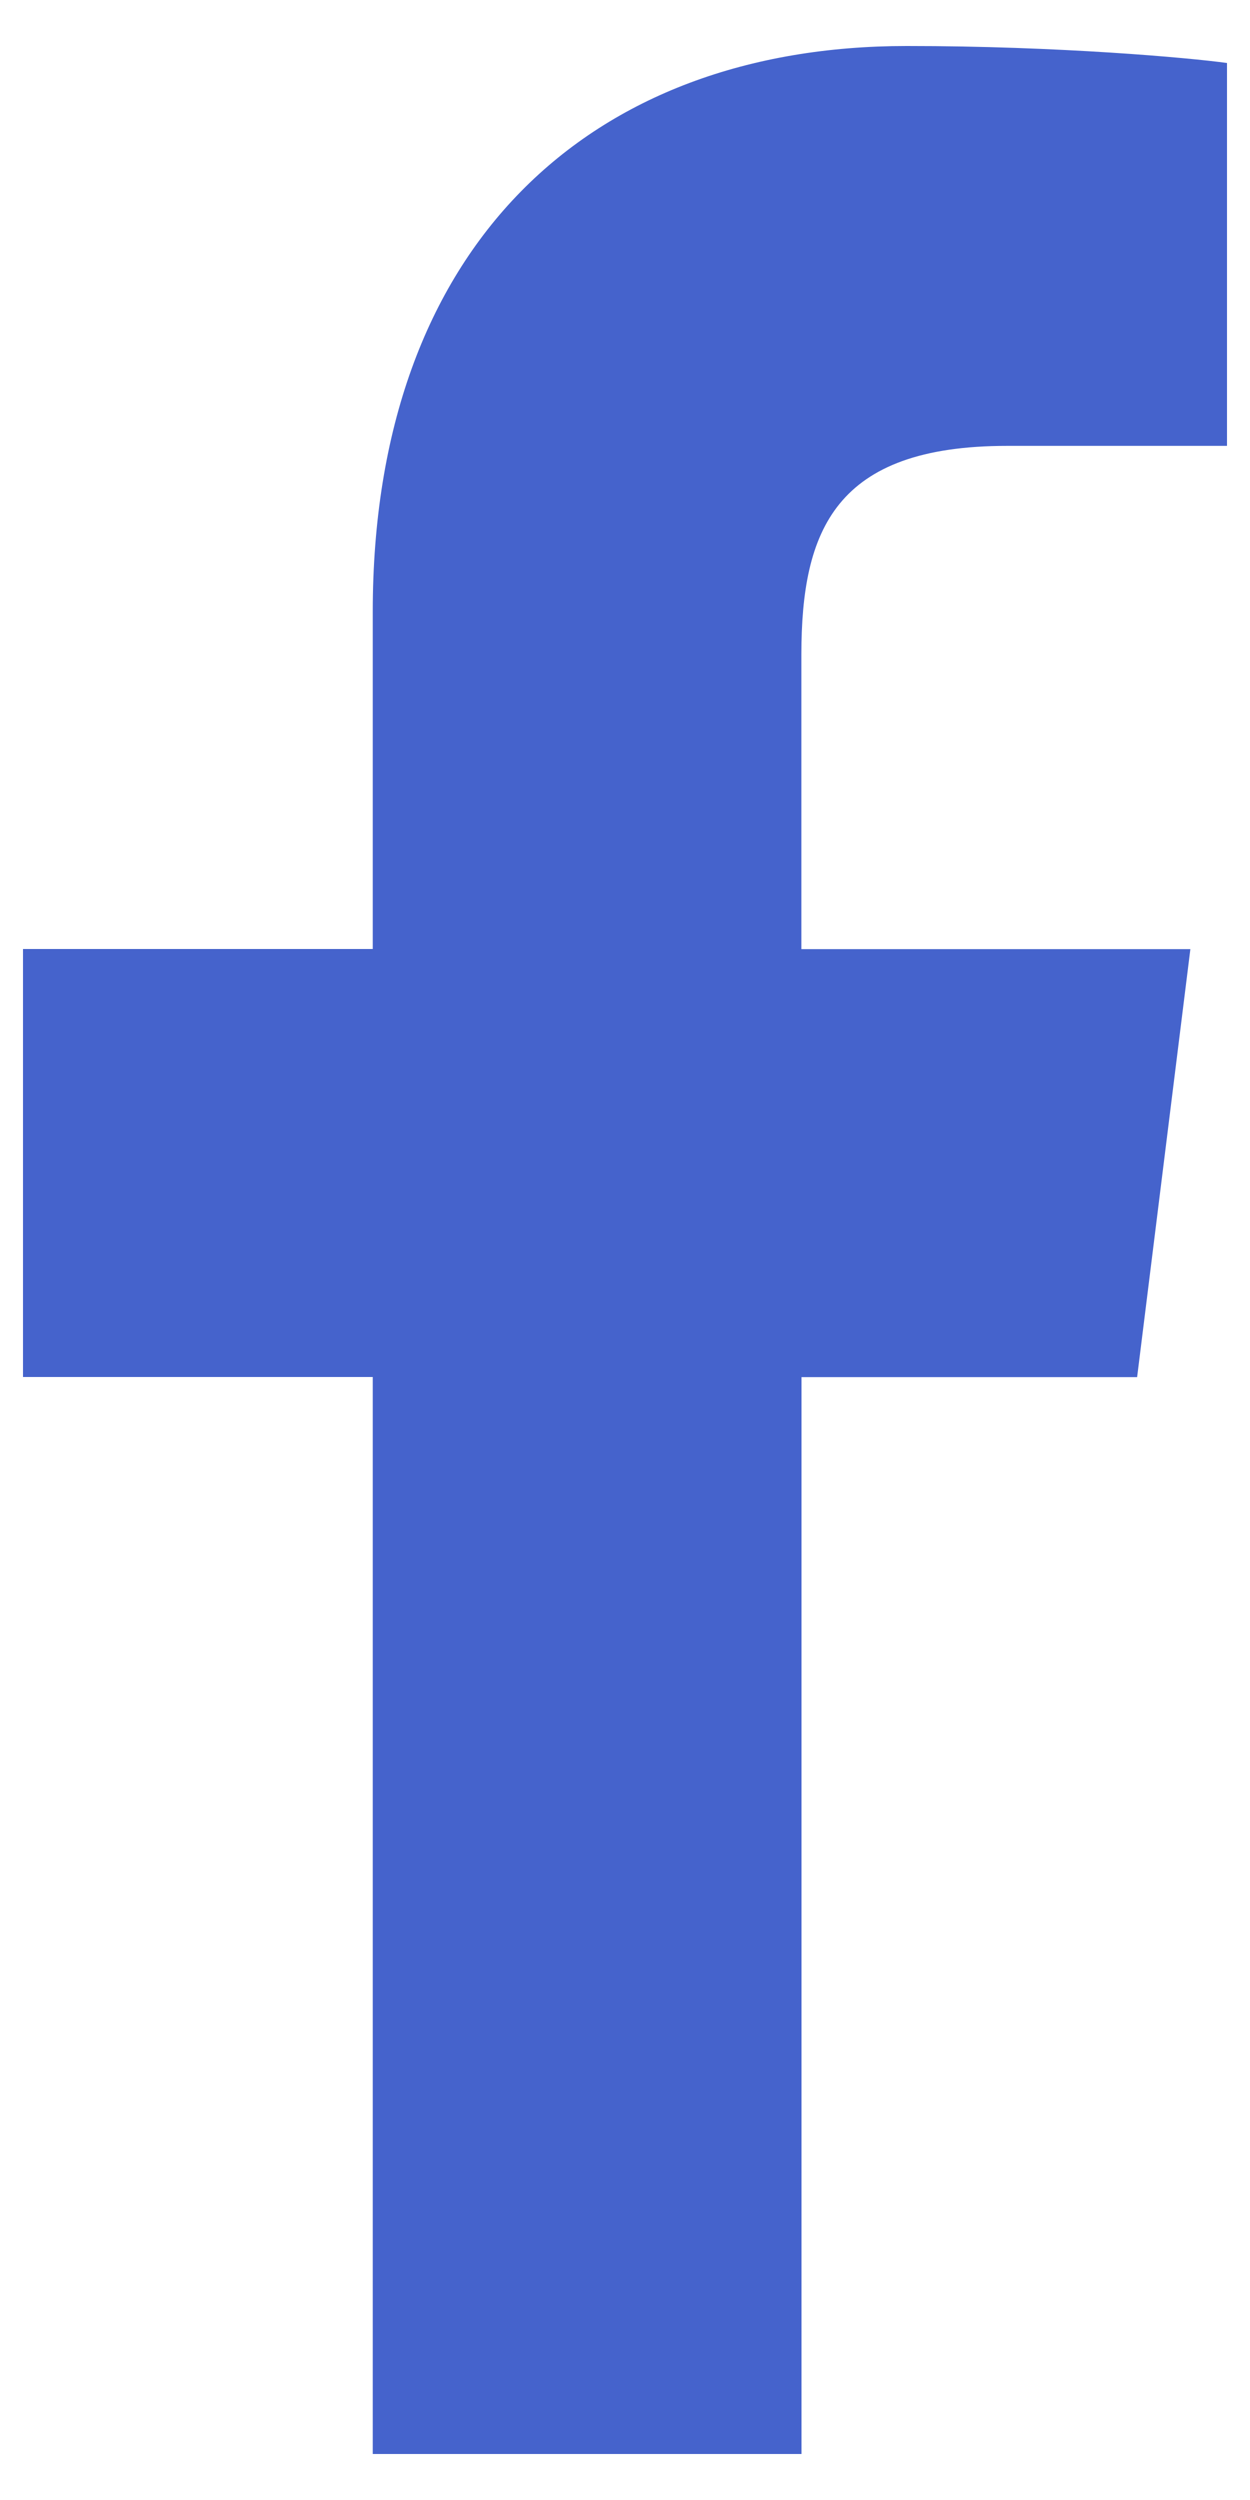
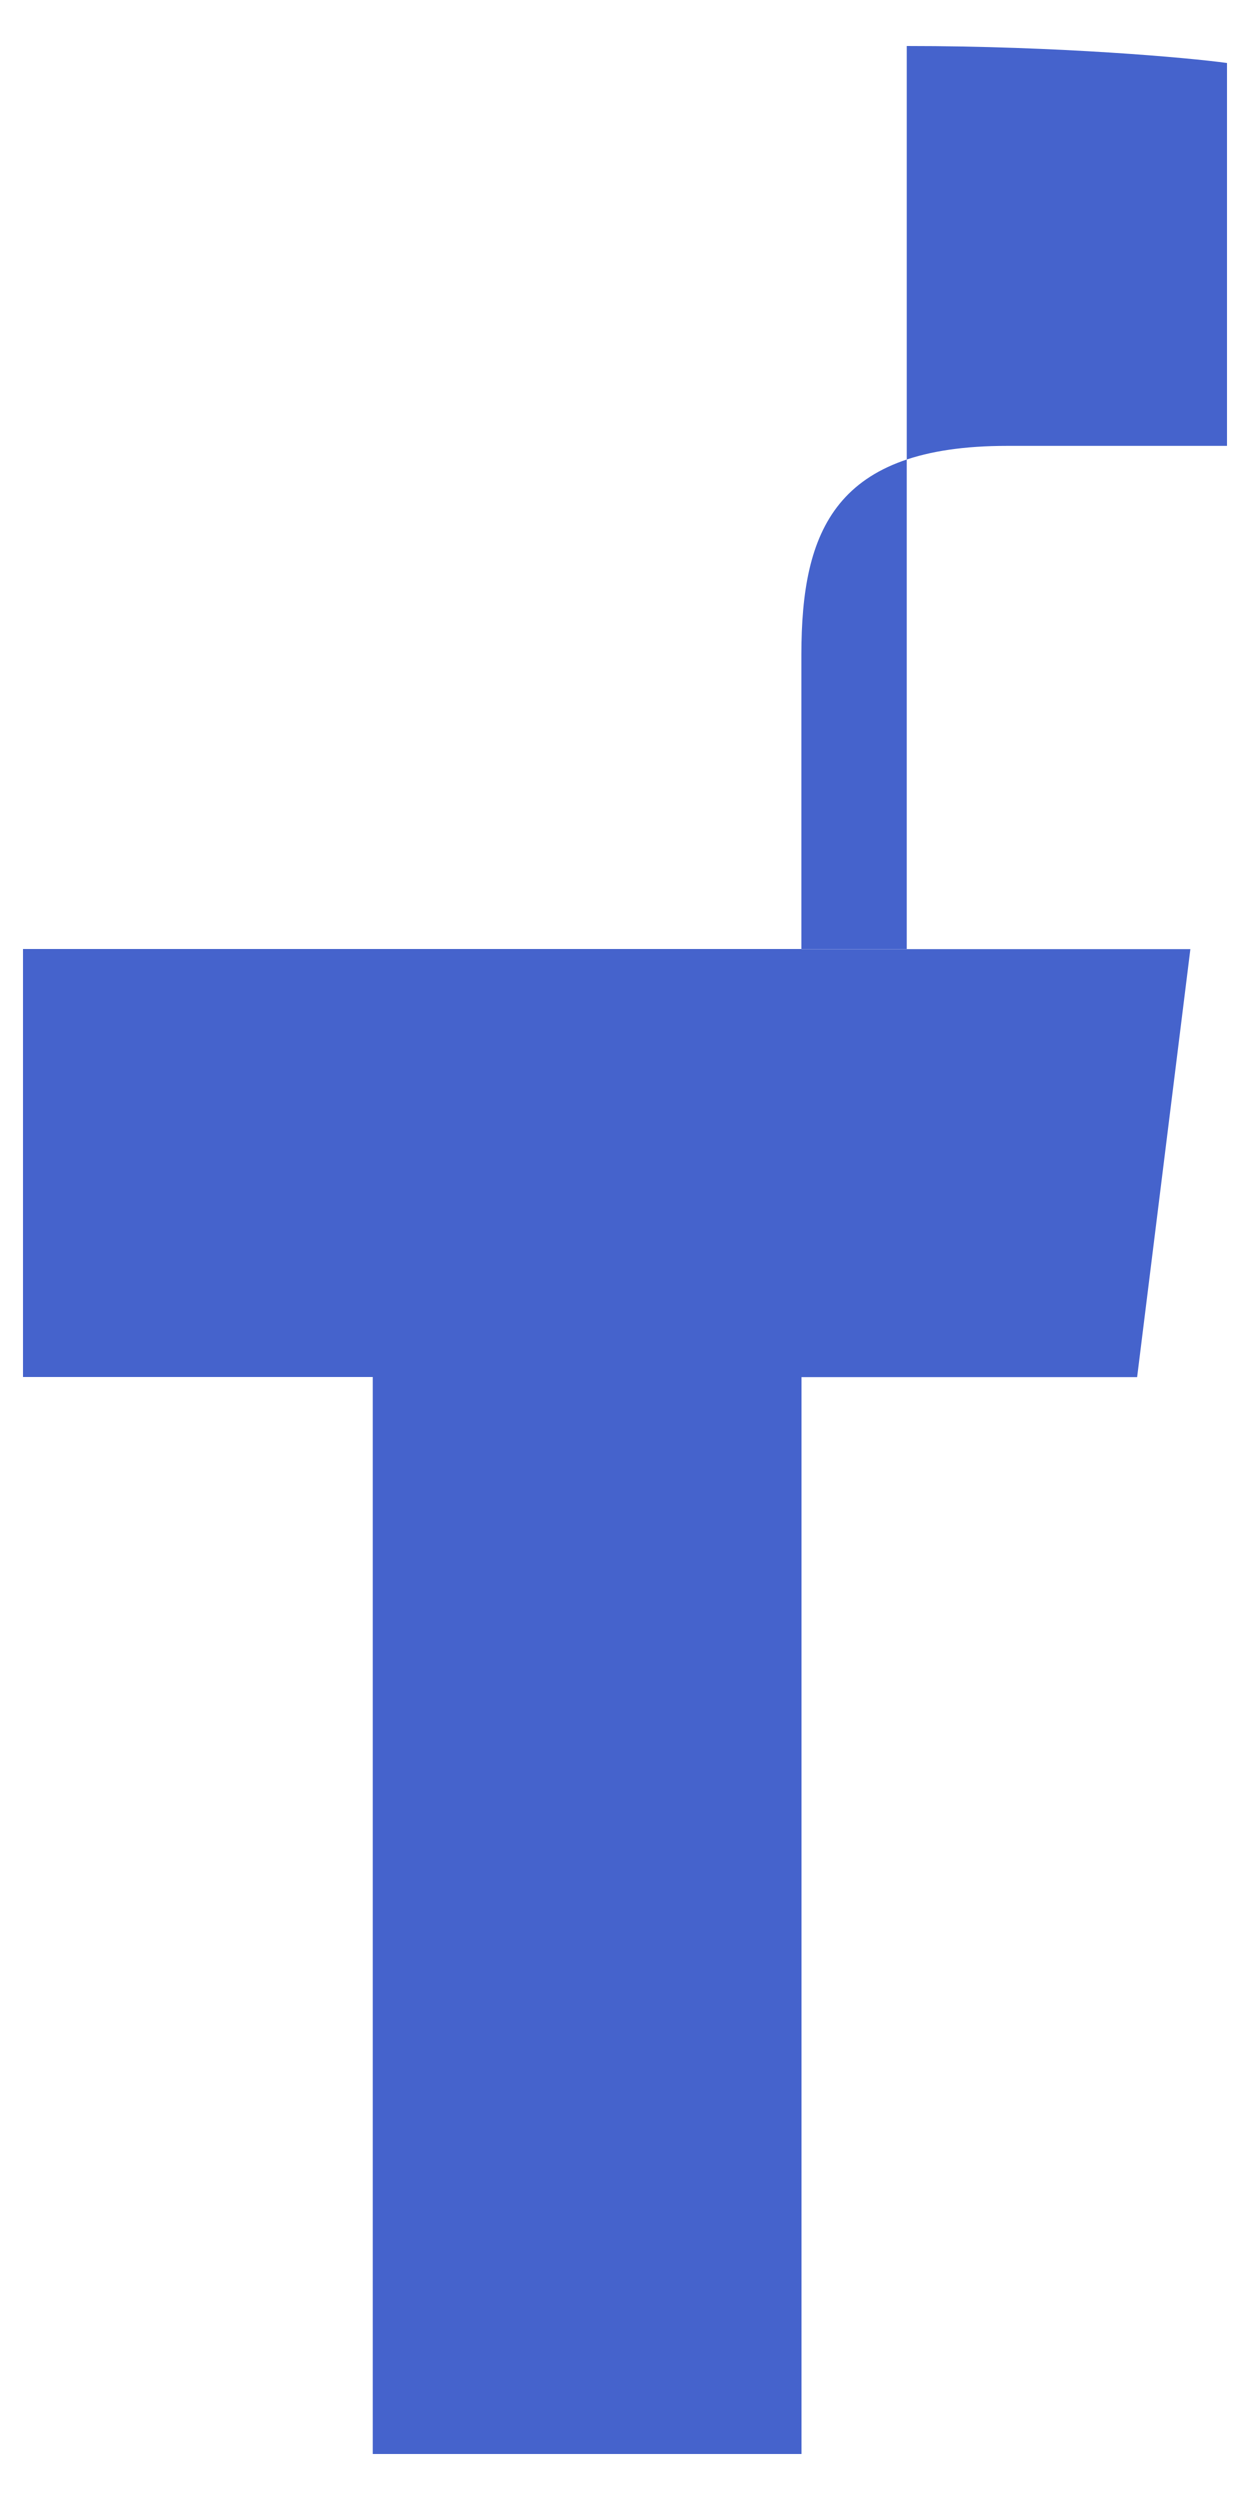
<svg xmlns="http://www.w3.org/2000/svg" width="10" height="20" viewBox="0 0 10 20" fill="none">
-   <path d="M8.058 3.567H9.816V0.504C9.513 0.462 8.469 0.368 7.254 0.368C4.719 0.368 2.982 1.963 2.982 4.894V7.592H0.184V11.016H2.982V19.632H6.412V11.017H9.097L9.523 7.593H6.411V5.234C6.412 4.244 6.679 3.567 8.058 3.567Z" fill="#4563CC" />
+   <path d="M8.058 3.567H9.816V0.504C9.513 0.462 8.469 0.368 7.254 0.368V7.592H0.184V11.016H2.982V19.632H6.412V11.017H9.097L9.523 7.593H6.411V5.234C6.412 4.244 6.679 3.567 8.058 3.567Z" fill="#4563CC" />
</svg>